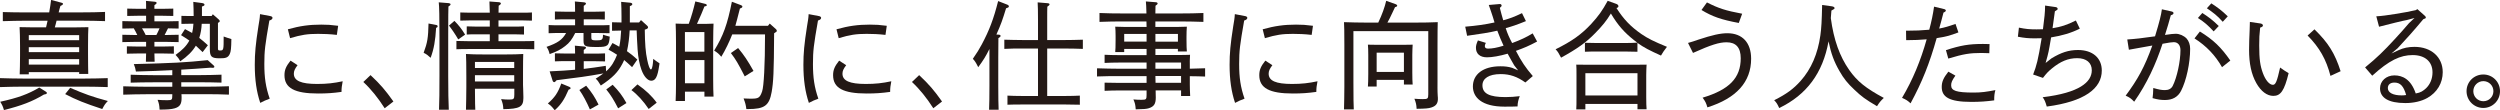
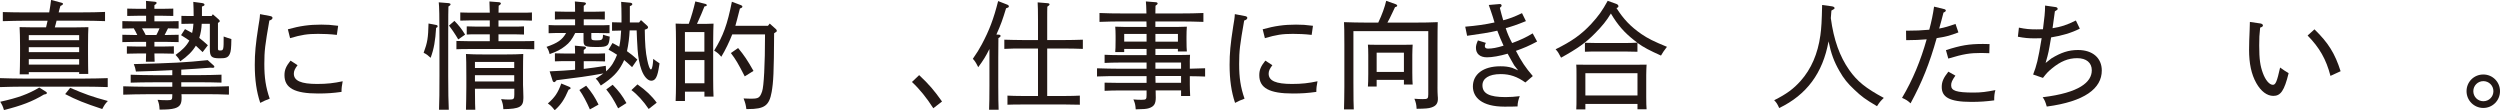
<svg xmlns="http://www.w3.org/2000/svg" id="_レイヤー_2" viewBox="0 0 557.44 24.57">
  <defs>
    <style>.cls-1{fill:#231815;stroke-width:0px;}</style>
  </defs>
  <g id="_要素">
    <path class="cls-1" d="M24.02,19.42c-1.35-.05-3.61-.1-5.17-.1H5.17c-1.48,0-3.8.05-5.17.1v-2c1.38.05,3.67.1,5.17.1h13.68c1.56,0,3.82-.05,5.17-.1v2ZM10.14,20.38c.26.16.31.23.31.36,0,.18-.16.26-.65.34-2.6,1.56-4.99,2.47-8.92,3.46-.23-.81-.42-1.2-.83-1.85,3.98-.88,6.21-1.69,8.71-3.17l1.38.86ZM12.61,4.63c-.1.49-.26.99-.39,1.48h4.37c1.25,0,2.08-.03,3.12-.05-.05.83-.08,2.05-.08,4.13v1.9c0,2.08.03,3.41.05,4.39h-2.03v-.39H6.42v.49h-2.03c.03-.94.08-2.39.08-4.11v-2.29c0-1.48-.05-3.3-.1-4.13,1.01.03,1.85.05,3.07.05h2.83c.13-.49.23-.99.34-1.48h-4.81c-1.48,0-3.8.05-5.17.1v-2.03c1.38.05,3.67.08,5.17.08h5.17c.18-1.04.34-2.03.42-2.78l2.34.62c.18.03.31.13.31.23,0,.18-.08.26-.57.49-.13.44-.26.86-.39,1.43h5.17c1.59,0,3.85-.03,5.17-.1v2.05c-1.35-.05-3.61-.1-5.17-.1h-5.64ZM6.42,8.97h11.23v-1.14H6.42v1.14ZM6.42,10.53v1.09h11.23v-1.09H6.42ZM6.42,13.18v1.22h11.23v-1.22H6.42ZM15.65,19.58c3.25,1.4,4.86,1.98,8.4,2.94-.6.6-.83.99-1.25,1.79-3.95-1.3-5.77-2.03-8.27-3.33l1.12-1.4Z" />
    <path class="cls-1" d="M39.83,6.37c-.65-.03-1.61-.05-2.37-.05-.23.49-.49.99-.75,1.48h.55c.75,0,1.85-.03,2.57-.05v1.64c-.73-.03-1.82-.05-2.57-.05h-2.83v1.04h1.74c.75,0,1.87-.03,2.6-.05v1.64c-.73-.03-1.85-.05-2.6-.05h-1.74c.03.75.03,1.4.05,1.85h-1.95c.03-.49.03-1.12.05-1.85h-1.69c-.75,0-1.85.03-2.6.05v-1.64c.75.03,1.85.05,2.6.05h1.69v-1.04h-2.7c-.75,0-1.87.03-2.6.05v-1.64c.73.03,1.85.05,2.6.05h.73c-.23-.49-.49-1.01-.78-1.48-.75,0-1.85.03-2.55.05v-1.66c.73.03,1.85.05,2.6.05h2.7v-1.25h-1.61c-.78,0-1.87.03-2.6.05v-1.64c.73.03,1.82.05,2.6.05h1.61v-.08c0-.73,0-1.3-.03-1.69l1.9.18c.31.03.47.1.47.26s-.13.31-.49.52v.81h1.64c.75,0,1.85-.03,2.57-.05v1.64c-.73-.03-1.82-.05-2.57-.05h-1.64v1.25h2.83c.75,0,1.85-.03,2.57-.05v1.66ZM40.46,21.01c0,.18.03.36.03.52v.36c0,1.27-.36,1.92-1.53,2.26-.73.21-1.69.29-3.38.29-.05-.99-.1-1.27-.44-2.18,1.01.08,1.51.08,2.24.08.94,0,1.04-.1,1.04-1.07v-.26h-5.77c-1.43,0-3.77.05-5.17.1v-1.87c1.35.05,3.69.1,5.17.1h5.77v-.99h-4.29c-1.38,0-3.69.03-4.99.08v-1.77c1.22.05,3.56.1,4.99.1h4.29v-1.12c-2.42.13-4.94.23-8.11.31-.1-.62-.23-1.07-.47-1.66,8.61-.21,11.49-.36,16.48-.88l1.27,1.14c.16.13.21.23.21.34,0,.16-.16.23-.39.23-.1,0-.23,0-.49-.03-2.42.18-4.47.34-6.5.44v1.22h3.98c1.56,0,3.74-.05,4.99-.1v1.77c-1.33-.05-3.48-.08-4.99-.08h-3.98v.99h5.43c1.64,0,3.87-.05,5.2-.1v1.87c-1.4-.08-3.61-.1-5.2-.1h-5.38ZM31.67,6.32c.31.47.57.99.81,1.48h2.39c.26-.47.49-.99.7-1.48h-3.9ZM46.77,5.3h-1.79c-.05,1.07-.21,2.13-.55,3.15.68.52,1.3,1.07,1.92,1.64l-1.17,1.53c-.49-.49-.99-.96-1.51-1.43-.78,1.3-1.9,2.39-3.48,3.48-.31-.6-.52-.88-1.04-1.43,1.46-1.04,2.44-2,3.07-3.2-.6-.42-1.22-.81-1.85-1.2l.88-1.35c.55.29,1.07.57,1.59.86.16-.68.26-1.35.29-2.05h-1.12c-.52,0-1.07,0-1.56.03v-1.79c.49.03,1.04.03,1.56.03h1.17c0-1.04-.03-2.11-.08-3.15l1.95.26c.34.05.55.18.55.36s-.1.26-.57.42v2.11h2.16l.26-.39,1.33,1.17c.18.16.21.23.21.36,0,.16-.1.26-.39.39v5.67c0,.42.05.49.52.49.75,0,.75-.23.75-3.12.49.18,1.01.36,1.72.57-.03,2.03-.1,2.78-.36,3.33-.39.88-1.01.96-2.26.96-1.82,0-2.18-.36-2.18-2.05v-5.64Z" />
    <path class="cls-1" d="M60.29,3.59c.29.05.47.21.47.39,0,.26-.21.44-.7.6-.96,5.49-1.12,6.73-1.12,9.72s.31,5.15,1.2,7.7c-.91.34-1.25.49-2.11.94-.83-2.47-1.22-5.15-1.22-8.48,0-2.57.18-4.58.81-8.61.18-1.12.31-1.72.36-2.7l2.31.44ZM66.35,14.53c-.62.83-.83,1.3-.83,1.9,0,1.59,1.61,2.29,5.2,2.29,2.16,0,3.74-.18,5.69-.6-.18.96-.26,1.48-.26,2.37-1.85.26-3.25.36-5.23.36-5.23,0-7.49-1.22-7.49-4.08,0-1.17.34-1.98,1.35-3.25l1.56,1.01ZM64.19,6.53c2.7-.75,4.76-1.04,7.44-1.04,1.33,0,2.18.05,3.77.26l-.29,2.03c-1.51-.18-2.99-.23-4.19-.23-2.37,0-3.72.21-6.24.96l-.49-1.98Z" />
-     <path class="cls-1" d="M85.77,24.13c-1.46-2.29-3.07-4.29-4.76-5.85l1.61-1.53c2.24,2.11,3.3,3.35,5.1,5.88l-1.95,1.51Z" />
    <path class="cls-1" d="M97.32,5.59c.18.03.26.13.26.29,0,.1-.05.18-.13.23l-.21.1c-.16,2.81-.49,4.71-1.22,6.68-.65-.6-.88-.78-1.56-1.12.86-2.31,1.01-3.33,1.09-6.53l1.77.34ZM100.07.7c.23.03.39.13.39.26,0,.16-.13.29-.47.49-.03.91-.05,2-.05,6.71v8.71c0,3.82.05,5.62.13,7.59h-2.18c.08-1.69.1-4.24.1-7.59v-8.71c0-4.26-.05-6.84-.16-7.64l2.24.18ZM101.32,4.65c.91.91,1.61,1.79,2.39,3.07l-1.53,1.07c-.26-.42-.42-.7-.55-.91-.36-.57-.73-1.14-1.51-2.18l1.2-1.04ZM111.15,2.83h5.38c.78,0,1.17,0,2.08-.05v1.82c-.55-.03-1.38-.05-2.08-.05h-5.38v1.38h3.61c.78,0,1.17,0,2.08-.05v1.82c-.55-.03-1.38-.05-2.08-.05h-3.61v1.53h5.41c1.01,0,1.48,0,2.57-.05v1.85c-.73-.03-1.82-.05-2.57-.05h-12.19c-1.01,0-1.48,0-2.6.05v-1.85c.75.03,1.85.05,2.6.05h4.84v-1.53h-3.09c-.86,0-1.35,0-2.05.05v-1.82c.57.03,1.51.05,2.05.05h3.09v-1.38h-4.5c-.86,0-1.38.03-2.08.05v-1.82c.57.03,1.51.05,2.08.05h4.5c-.03-1.17-.05-2-.08-2.5l2.11.16c.29.03.44.13.44.29,0,.13-.13.29-.49.49l-.03,1.56ZM114.66,19.79h-8.76c.03,3.59.03,3.72.08,4.68h-2.08c.03-1.01.08-3.46.08-5.07v-2.29c0-2.6-.03-4.26-.08-5.07,1.01.08,2.52.1,3.9.1h5.02c1.66,0,2.6-.03,3.85-.1-.03.68-.05,2.18-.05,4.11v2.73c0,.49.08,1.74.08,2.65v.34c0,1.95-.83,2.42-4.47,2.47-.05-.94-.13-1.3-.49-2.24.75.08,1.17.1,1.82.1.99,0,1.12-.13,1.12-1.09v-1.33ZM114.66,15.16v-1.35h-8.76v1.35h8.76ZM114.66,18.17v-1.4h-8.76v1.4h8.76Z" />
    <path class="cls-1" d="M131.85,7.36v1.04c0,.49.16.6,1.14.6,1.22,0,1.46-.1,1.46-1.27.31.13.83.26,1.51.44-.16,2.03-.39,2.31-2.73,2.31-2.83,0-3.12-.13-3.12-1.48v-1.64h-1.85c-.75,1.48-1.27,2.16-2.24,2.91-.99.78-1.85,1.22-3.46,1.79-.23-.83-.34-1.09-.7-1.61,2.47-.86,3.51-1.56,4.37-3.09h-1.33c-1.01,0-1.48,0-2.57.05v-1.82c.73.05,1.82.05,2.57.05h3.33v-1.33h-1.9c-1.01,0-1.51,0-2.6.05v-1.79c.73.03,1.82.05,2.6.05h1.9c0-1.46-.03-1.85-.05-2.29l1.98.18c.34.03.49.13.49.29,0,.13-.13.29-.49.49v1.33h2.13c1.01,0,1.48-.03,2.57-.05v1.79c-.73-.05-1.82-.05-2.57-.05h-2.13v1.33h3.15c1.04,0,1.51,0,2.6-.05v1.82c-.73-.03-1.82-.05-2.6-.05h-1.46ZM126.96,19.37c.18.08.26.16.26.29,0,.16-.1.23-.44.34-.96,2.24-1.72,3.35-3.09,4.58-.6-.78-.91-1.07-1.53-1.51,1.53-1.33,2.26-2.39,2.99-4.45l1.82.75ZM142.53,4.97l.39-.49,1.35,1.22c.18.16.23.26.23.39,0,.18-.13.31-.42.42l-.31.1c.03,3.07.18,5.12.55,6.76.26,1.27.57,2.11.81,2.11.05,0,.13-.05.16-.1.18-.39.29-1.01.34-1.87l.03-.39c.26.23.65.49,1.4,1.01l-.08.52c-.36,2.47-.81,3.35-1.77,3.35-.78,0-1.64-.94-2.18-2.44-.44-1.22-.73-2.68-.86-4.52-.1-1.43-.18-3.2-.21-4.26h-1.56c-.08,1.56-.26,3.12-.6,4.63.81.55,1.43,1.07,2.31,1.87l-1.17,1.69c-.68-.62-1.22-1.14-1.77-1.59-.13.29-.23.55-.39.83-.99,1.9-2.18,3.12-4.81,4.86-.6-.99-.7-1.12-1.14-1.53.68-.42,1.22-.81,1.72-1.17-3.9.7-5.38.88-10.43,1.51-.26.31-.42.44-.55.44s-.31-.16-.36-.36l-.65-2.05c2.26-.1,3.98-.21,5.67-.36v-1.92h-1.9c-1.01,0-1.51,0-2.6.05v-1.79c.73.03,1.82.05,2.6.05h1.9v-.1c0-.83-.03-1.22-.05-1.66l1.98.18c.34.03.49.1.49.26s-.13.29-.49.52v.81h2.18c1.01,0,1.48,0,2.57-.05v1.79c-.73-.03-1.82-.05-2.57-.05h-2.18v1.72c1.46-.16,2.99-.39,4.91-.68l.08,1.22c1.2-1.04,1.87-2.24,2.44-3.69-.57-.39-1.17-.73-1.9-1.14l.88-1.48c.57.31,1.09.57,1.51.83.26-1.2.36-2.39.42-3.61-.65,0-1.14.03-2.03.05v-1.9c.75.03,1.51.05,2.11.05v-1.35c0-1.33-.03-2.29-.08-3.25l1.92.18c.39.03.57.16.57.34,0,.16-.13.29-.55.44v3.64h2.08ZM131.53,24.39c-.75-1.72-1.56-3.22-2.34-4.32l1.51-.96c1.33,1.59,1.92,2.52,2.76,4.21l-1.92,1.07ZM137.83,24.15c-1.04-2-1.61-2.91-2.65-4.21l1.43-1.04c1.43,1.48,2.13,2.39,3.07,4.08l-1.85,1.17ZM142.14,18.82c1.85,1.3,3.2,2.57,4.29,4.08l-1.79,1.4c-1.17-1.74-2.55-3.25-3.85-4.21l1.35-1.27Z" />
    <path class="cls-1" d="M157.07,20.44h-4.34v2.08h-2.08c.05-1.25.08-2.29.08-3.67v-9.46c0-1.53-.03-3.3-.08-4.13.49.03.94.05,1.53.05h1.4c.6-1.64,1.07-3.3,1.46-4.99l2.24.55c.21.05.31.16.31.29,0,.16-.08.21-.52.29-.44,1.12-.88,2.18-1.66,3.87h2.16c.68,0,.99-.03,1.53-.05-.03.83-.08,2.11-.08,4.13v8.19c0,1.87.03,2.81.08,3.95h-2.03v-1.09ZM152.72,7.15v4.37h4.34v-4.37h-4.34ZM157.07,13.39h-4.34v5.17h4.34v-5.17ZM171.24,5.75l.39-.49,1.4,1.25c.1.1.18.23.18.36,0,.16-.1.26-.6.55-.05,8.89-.16,10.84-.55,13.1-.55,3.04-1.59,3.8-5.28,3.8h-.36c-.13-.94-.21-1.3-.62-2.37.83.05,1.4.05,1.79.05,1.53,0,1.85-.21,2.34-1.61.39-1.09.65-6.03.65-12.56v-.16h-7.31c-.57,1.48-1.53,3.51-2.44,4.99-.55-.65-.78-.86-1.59-1.38,2.03-3.3,2.94-5.82,3.95-10.89l2,.75c.23.08.34.18.34.34,0,.18-.16.29-.55.42-.52,2.03-.78,3.07-1.01,3.85h7.25ZM164.58,10.71c1.4,1.69,2.05,2.68,3.43,5.1l-1.95,1.22c-1.51-2.94-1.98-3.74-3.09-5.2l1.61-1.12Z" />
-     <path class="cls-1" d="M182.62,3.59c.29.05.47.21.47.39,0,.26-.21.44-.7.6-.96,5.49-1.12,6.73-1.12,9.72s.31,5.15,1.2,7.7c-.91.34-1.25.49-2.11.94-.83-2.47-1.22-5.15-1.22-8.48,0-2.57.18-4.58.81-8.61.18-1.12.31-1.72.36-2.7l2.31.44ZM188.68,14.53c-.62.83-.83,1.3-.83,1.9,0,1.59,1.61,2.29,5.2,2.29,2.16,0,3.74-.18,5.69-.6-.18.96-.26,1.48-.26,2.37-1.85.26-3.25.36-5.23.36-5.23,0-7.49-1.22-7.49-4.08,0-1.17.34-1.98,1.35-3.25l1.56,1.01ZM186.52,6.53c2.7-.75,4.76-1.04,7.44-1.04,1.33,0,2.18.05,3.77.26l-.29,2.03c-1.51-.18-2.99-.23-4.19-.23-2.37,0-3.72.21-6.24.96l-.49-1.98Z" />
    <path class="cls-1" d="M208.1,24.13c-1.46-2.29-3.07-4.29-4.76-5.85l1.61-1.53c2.24,2.11,3.3,3.35,5.1,5.88l-1.95,1.51Z" />
    <path class="cls-1" d="M222.69,7.72c.26.03.42.13.42.29,0,.13-.13.29-.49.49,0,.65-.03,1.98-.03,4.45v6.19c0,2.65.03,3.93.08,5.33h-2.13c.05-1.17.08-2.94.08-5.33v-8.22c-.86,1.72-1.35,2.5-2.5,4.06-.55-1.09-.73-1.35-1.2-1.87.96-1.38,1.35-2.03,2-3.22,1.66-3.12,2.63-5.64,3.64-9.65l2,.78c.26.1.39.23.39.39,0,.21-.1.26-.62.44-.78,2.55-1.14,3.59-2.16,5.85l.52.03ZM231.45,21.4v-10.58h-3.35c-1.74,0-2.76,0-4.16.08v-2.05c1.04.03,2.81.08,4.16.08h3.35v-4.5c0-1.9-.03-3.2-.08-3.9l2.18.18c.31.03.47.1.47.26s-.16.29-.49.52c-.03.6-.03,1.3-.03,2.94v4.5h3.82c1.61,0,2.37-.03,4.13-.08v2.05c-1.17-.05-2.94-.08-4.13-.08h-3.82v10.58h4.16c1.3,0,2.05-.03,3.12-.08v2.03c-.81-.03-2.26-.05-3.12-.05h-9.93c-1.25,0-1.79,0-3.09.05v-2.03c.78.05,2.11.08,3.09.08h3.72Z" />
    <path class="cls-1" d="M262.65,10.89h-5.02v1.38h4.68c1.43,0,2.29-.03,3.04-.05-.08,1.38-.05,1.43-.05,2.29v.81c1.17-.03,2.16-.05,3.41-.1v1.85c-.83-.03-2.16-.08-3.41-.08v1.85c0,.86.03,1.53.08,2.57h-2.03v-1.25h-5.67c.03.62.03,1.25.03,1.59,0,1.4-.39,2-1.51,2.37-.55.18-1.2.23-2.96.26-.08-1.04-.16-1.4-.52-2.21.83.08,1.25.08,1.87.08.96,0,1.07-.1,1.07-1.07v-1.01h-6.24c-1.25,0-1.82.03-3.12.08v-1.82c.78.03,2.11.05,3.12.05h6.24v-1.51h-5.88c-2.05,0-2.99,0-5.17.08v-1.82c1.46.05,3.64.1,5.17.1h5.88v-1.38h-6.24c-1.25,0-1.82.03-3.12.08v-1.82c.78.05,2.11.08,3.12.08h6.24v-1.38h-4.99v.7h-2c.05-.6.08-1.17.08-2.7v-.91c0-.94-.03-1.38-.08-2.05.6.03,1.12.05,1.87.05h5.12l-.03-1.22h-5.3c-2.05,0-2.99.03-5.17.1v-1.98c1.46.08,3.64.1,5.17.1h5.3c-.03-1.38-.08-2.26-.13-2.68l2.26.18c.23.03.36.13.36.29,0,.13-.13.26-.47.49-.03.49-.03.7-.03,1.72h5.54c2.05,0,3.35-.03,5.17-.1v1.98c-1.3-.05-3.64-.1-5.17-.1h-5.54v1.22h5.15c.83,0,1.2-.03,1.87-.05-.05.47-.08,1.46-.08,2.26v.57c0,1.48.03,2.13.08,2.7h-2v-.57ZM250.67,9.28h4.99v-1.72h-4.99v1.72ZM257.63,7.57v1.72h5.02v-1.72h-5.02ZM257.63,13.94v1.38h5.72v-1.38h-5.72ZM257.63,16.95l.03,1.51h5.69v-1.51h-5.72Z" />
    <path class="cls-1" d="M277.65,3.59c.29.05.47.21.47.39,0,.26-.21.44-.7.6-.96,5.49-1.12,6.73-1.12,9.72s.31,5.15,1.2,7.7c-.91.34-1.25.49-2.11.94-.83-2.47-1.22-5.15-1.22-8.48,0-2.57.18-4.58.81-8.61.18-1.12.31-1.72.36-2.7l2.31.44ZM283.71,14.53c-.62.83-.83,1.3-.83,1.9,0,1.59,1.61,2.29,5.2,2.29,2.16,0,3.74-.18,5.69-.6-.18.96-.26,1.48-.26,2.37-1.85.26-3.25.36-5.23.36-5.23,0-7.49-1.22-7.49-4.08,0-1.17.34-1.98,1.35-3.25l1.56,1.01ZM281.55,6.53c2.7-.75,4.76-1.04,7.44-1.04,1.33,0,2.18.05,3.77.26l-.29,2.03c-1.51-.18-2.99-.23-4.19-.23-2.37,0-3.72.21-6.24.96l-.49-1.98Z" />
    <path class="cls-1" d="M315.41,5.04c2.18,0,3.43-.03,5.17-.1-.03.81-.05,2.73-.05,5.07v8.17c0,.6-.03,2.16.05,3.22l.03.36c.08,1.27-.39,1.87-1.46,2.21-.6.21-1.35.26-3.28.29-.05-.99-.16-1.38-.49-2.24.78.05,1.27.08,1.87.08,1.09,0,1.22-.1,1.22-1.07V6.94h-16.69v11.34c0,3.95.03,5.02.08,6.11h-2.18c.03-1.01.08-3.43.08-5.07v-9.31c0-3.07-.03-4.26-.08-5.07,1.38.05,3.41.1,5.17.1h2.47c.86-1.82,1.43-3.41,1.77-4.86l2.11.75c.21.08.34.18.34.34s-.13.23-.49.34c-.21.44-.39.83-.49,1.04-.57,1.2-.83,1.77-1.2,2.39h6.06ZM313.04,17.81h-6.08v1.48h-1.95c.05-.62.08-1.48.08-2.78v-4.26c0-1.14-.03-1.61-.08-2.29.57.03,1.12.03,1.87.03h6.24c.83,0,1.22,0,1.87-.03-.03.47-.08,1.46-.08,2.29v3.9c0,1.38.03,2.03.08,2.7h-1.95v-1.04ZM313.04,16.04v-4.29h-6.08v4.29h6.08Z" />
    <path class="cls-1" d="M340.24,4.71c-2.13.86-3.15,1.2-4.5,1.56.36,1.17.81,2.16,1.43,3.33,1.85-.68,3.17-1.3,4.58-2.16l.99,1.82c-1.87.99-2.91,1.43-4.73,2.08,1.25,2.39,2.13,3.72,3.77,5.62l-1.66,1.43c-1.82-1.3-3.46-1.87-5.49-1.87-2.68,0-4.08.99-4.08,2.5,0,1.82,1.51,2.63,5.15,2.63,1.12,0,2.03-.08,3.17-.21-.29.7-.49,1.51-.49,2.29-.78.03-1.38.05-2.89.05-5.17,0-7.07-2.13-7.07-4.5,0-2.68,2.24-4.5,6.11-4.5,1.04,0,1.74.08,2.63.34l1.35.57-.88-1.12c-.47-.83-.96-1.66-1.46-2.6-1.79.52-3.46.81-4.6.81-1.56,0-2.47-.78-2.47-2.11,0-.49.1-.88.44-1.66l1.77.55c-.18.34-.23.52-.23.73,0,.34.23.55.7.55.94,0,1.95-.18,3.48-.65-.52-1.12-.96-2.16-1.4-3.35-1.59.39-3.9.75-6.73,1.14l-.42-2.03c2.5-.21,4.5-.49,6.53-.94-.23-.81-.47-1.56-.73-2.31-.13-.36-.26-.78-.55-1.59l2.42-.21h.1c.18,0,.34.16.34.34,0,.16-.03.18-.39.52.26.99.44,1.74.75,2.76,1.48-.39,2.39-.73,4.19-1.59l.88,1.79Z" />
    <path class="cls-1" d="M365.12,11.54c-.75-.03-1.85-.05-2.6-.05h-6.55c-1.01,0-1.48,0-2.57.05v-2c.73.03,1.82.05,2.57.05h6.55c1.01,0,1.46-.03,2.57-.08-.26-.18-.47-.34-.73-.55-2.18-1.72-3.61-3.33-5.17-5.95-.99,1.64-1.92,2.78-3.54,4.42-1.98,2.03-3.9,3.41-7.57,5.43-.55-1.04-.7-1.33-1.22-1.87,3.67-1.82,5.72-3.28,7.93-5.64,1.64-1.79,2.47-2.94,3.69-5.17l1.95.7c.26.1.44.29.44.49s-.08.31-.44.42c1.61,2.52,3.15,4.13,5.59,5.82,1.46.99,2.7,1.61,5.67,2.83-.65.81-.96,1.33-1.33,1.95-2.5-1.12-3.87-1.82-5.25-2.83v1.98ZM365.12,23.17h-11.62v1.22h-2.03c.05-.62.05-1.48.05-2.78v-4.91c0-1.12,0-1.61-.05-2.29.91.03,1.69.03,2.86.03h9.96c1.27,0,1.85,0,2.86-.03-.03.47-.08,1.46-.08,2.29v4.97c0,1.38.03,2,.08,2.7h-2.03v-1.2ZM365.12,21.29v-4.97h-11.62v4.97h11.62Z" />
-     <path class="cls-1" d="M376.4,9.57c.94-.26,1.22-.36,2.29-.73,3.07-1.01,4.89-1.43,6.47-1.43,3.35,0,5.3,2.11,5.3,5.69,0,5.17-3.28,8.81-9.75,10.84-.29-.99-.47-1.35-1.07-2.16,5.98-1.79,8.5-4.42,8.5-8.79,0-2.39-1.07-3.56-3.15-3.56-1.66,0-3.48.57-7.49,2.37l-1.12-2.24ZM387.71,5.12c-3.93-.73-5.9-1.43-8.32-2.89l1.22-1.69c2.65,1.35,4.16,1.82,7.85,2.52l-.75,2.05Z" />
    <path class="cls-1" d="M408.41,1.4c.42.05.65.21.65.39s-.05.23-.7.57c-.05.65-.08,1.2-.13,1.69.65,4.86,1.98,8.53,4.11,11.57,1.79,2.52,3.64,4.03,7.7,6.21-.75.73-1.01,1.04-1.51,1.85-2.6-1.53-3.46-2.16-5.04-3.67-1.53-1.43-2.37-2.47-3.33-4.16-1.2-2.08-1.87-3.87-2.44-6.63-1.27,7.07-4.89,11.93-11,14.87-.42-.91-.57-1.17-1.12-1.74,2.78-1.4,4.29-2.52,5.88-4.29,2.39-2.68,3.85-6.08,4.42-10.19.23-1.66.31-3.12.39-6.76l2.13.29Z" />
    <path class="cls-1" d="M436.67,7.23c-1.82.7-2.94.99-4.84,1.27-1.59,5.67-3.25,9.8-5.82,14.54-.65-.6-.91-.78-1.9-1.22,2.44-4.11,4.16-8.35,5.49-13.05-1.53.13-2.91.18-4.13.18h-.44l-.03-2.11h.42c1.77,0,2.81-.05,4.76-.21.52-1.95.83-3.46,1.07-5.15l2.26.55c.21.05.36.18.36.31,0,.18-.13.29-.52.47-.34,1.35-.6,2.29-.96,3.56,1.22-.23,2.11-.49,3.64-1.04l.65,1.9ZM436,16.87c-.75,1.07-.94,1.53-.94,2.16,0,1.2,1.14,1.61,5.02,1.61,1.69,0,2.83-.16,4.84-.55-.21.81-.26,1.27-.26,2.29-1.74.23-3.17.34-5.1.34-4.99,0-6.6-1.12-6.6-3.33,0-1.17.39-2.03,1.48-3.41l1.56.88ZM433.89,11.18c3.33-1.07,5.12-1.38,8.27-1.38.49,0,.96.03,1.46.03l-.05,2.03c-1.04-.05-1.4-.05-1.77-.05-2.6,0-3.98.23-7.38,1.25l-.52-1.87Z" />
    <path class="cls-1" d="M453.34,16.61c.78-2.03,1.09-3.15,1.9-8.09-.62.03-1.09.03-1.53.03-1.48,0-2.29-.08-3.77-.36l.23-2.03c1.53.31,2.31.39,3.93.39.49,0,.94,0,1.43-.03.34-2.5.47-3.98.47-5.02v-.26l2.37.34c.26.03.44.21.44.39s-.1.26-.62.55c-.18,1.25-.34,2.52-.52,3.77,1.85-.29,3.17-.7,5.2-1.72l.88,1.82c-1.92.96-3.98,1.56-6.4,1.95-.26,1.38-.44,2.83-.81,4.19l-.42,1.51,1.33-1.04c2.11-1.27,3.77-1.85,5.9-1.85,3.25,0,5.3,1.77,5.3,4.58,0,4-3.85,6.92-12.27,8.03-.34-1.17-.47-1.43-.91-2.08,8.19-.99,10.95-3.38,10.95-6.01,0-1.69-1.22-2.7-3.25-2.7s-3.74.73-5.64,2.29c-.83.68-1.22,1.09-2,2.11l-2.18-.75Z" />
-     <path class="cls-1" d="M484.25,2.57c.23.05.39.18.39.34,0,.23-.16.36-.6.49-.39,1.4-.78,2.81-1.3,4.39,1.17-.18,1.92-.26,2.39-.26.86,0,1.82.42,2.44,1.07.49.55.78,1.38.78,2.26,0,3.2-.83,7.07-2.03,9.41-.7,1.35-1.9,2.03-3.59,2.03-.91,0-1.59-.1-2.76-.42.1-.78.13-1.14.16-2.26,1.27.36,1.85.47,2.6.47.83,0,1.4-.31,1.72-.91.96-1.87,1.74-5.49,1.74-8.01,0-1.07-.57-1.77-1.48-1.77-.44,0-1.12.1-2.52.36-1.48,4.52-3.48,8.89-6.32,12.92-.7-.73-1.01-.96-1.9-1.35,2.68-3.61,4.21-6.34,5.95-11.18-2.08.36-3.82.68-5.23.94l-.36-2.29c1.95-.13,3.04-.26,6.19-.7,1.01-3.33,1.35-4.71,1.53-6.03l2.18.49ZM495.46,14.98c-1.53-2.68-3.48-4.71-6.14-6.42l1.2-1.53c3.02,1.85,4.73,3.51,6.79,6.47l-1.85,1.48ZM491.06,2.89c1.4.91,2.26,1.53,3.67,2.91l-1.14,1.2c-1.3-1.4-2.05-2.05-3.51-2.99l.99-1.12ZM493.07.75c1.4.91,2.26,1.53,3.67,2.89l-1.12,1.22c-1.27-1.43-2.11-2.03-3.54-3.02l.99-1.09Z" />
    <path class="cls-1" d="M504.01,5.23c.34.05.57.23.57.44s-.16.34-.62.49c-.18,1.56-.21,2.34-.21,3.98,0,3.12.23,4.55.81,6.14.6,1.64,1.48,2.63,2.24,2.63.6,0,.91-.7,1.61-3.85.62.47,1.25.86,1.9,1.25-.96,3.93-1.79,5.07-3.41,5.07-1.4,0-2.76-1.01-3.8-2.86-1.12-1.98-1.61-4.42-1.61-7.41,0-1.2.05-2.73.13-4.45.03-.55.05-1.07.05-1.77l2.34.34ZM516.08,6.55c3.12,3.04,4.55,5.38,5.82,9.33l-2.26,1.04c-.96-3.69-2.44-6.29-5.1-9l1.53-1.38Z" />
-     <path class="cls-1" d="M529.86,3.64c1.07-.05,2.63-.26,4.21-.52,1.66-.26,3.35-.57,4.6-.86l.34-.23,1.66,1.48c.18.16.23.26.23.39,0,.16-.05.21-.57.39-2.42,2.91-3.8,4.39-5.72,6.47l-1.38,1.17,1.61-.75c1.07-.49,2.16-.73,3.54-.73,3.74,0,6.29,2.29,6.29,5.64,0,2.42-1.25,4.52-3.43,5.75-1.33.75-3.07,1.14-4.91,1.14-3.82,0-5.64-1.22-5.64-3.28,0-1.64,1.38-2.89,3.2-2.89s3.69.86,4.76,4.03c1.12-.18,1.69-.6,2.31-1.17.91-.88,1.43-2.13,1.43-3.54,0-2.37-1.66-3.85-4.42-3.85s-5.25,1.17-9.02,4.6l-1.59-1.85c2.65-2.16,4.21-3.69,6.6-6.29,1.12-1.2,2.13-2.34,3.2-3.59l1.22-1.14-1.77.47c-.6.08-4.06.94-6.14,1.48l-.62-2.34ZM533.91,18.41c-.91,0-1.48.44-1.48,1.22,0,1.04,1.17,1.64,3.09,1.64.39,0,.68-.03.99-.08-.55-1.98-1.3-2.78-2.6-2.78Z" />
    <path class="cls-1" d="M557.44,20.33c0,2.08-1.66,3.74-3.72,3.74s-3.74-1.66-3.74-3.74,1.66-3.72,3.74-3.72,3.72,1.66,3.72,3.72ZM551.49,20.33c0,1.25.99,2.24,2.24,2.24s2.24-.99,2.24-2.24-1.01-2.24-2.24-2.24-2.24.99-2.24,2.24Z" />
  </g>
</svg>